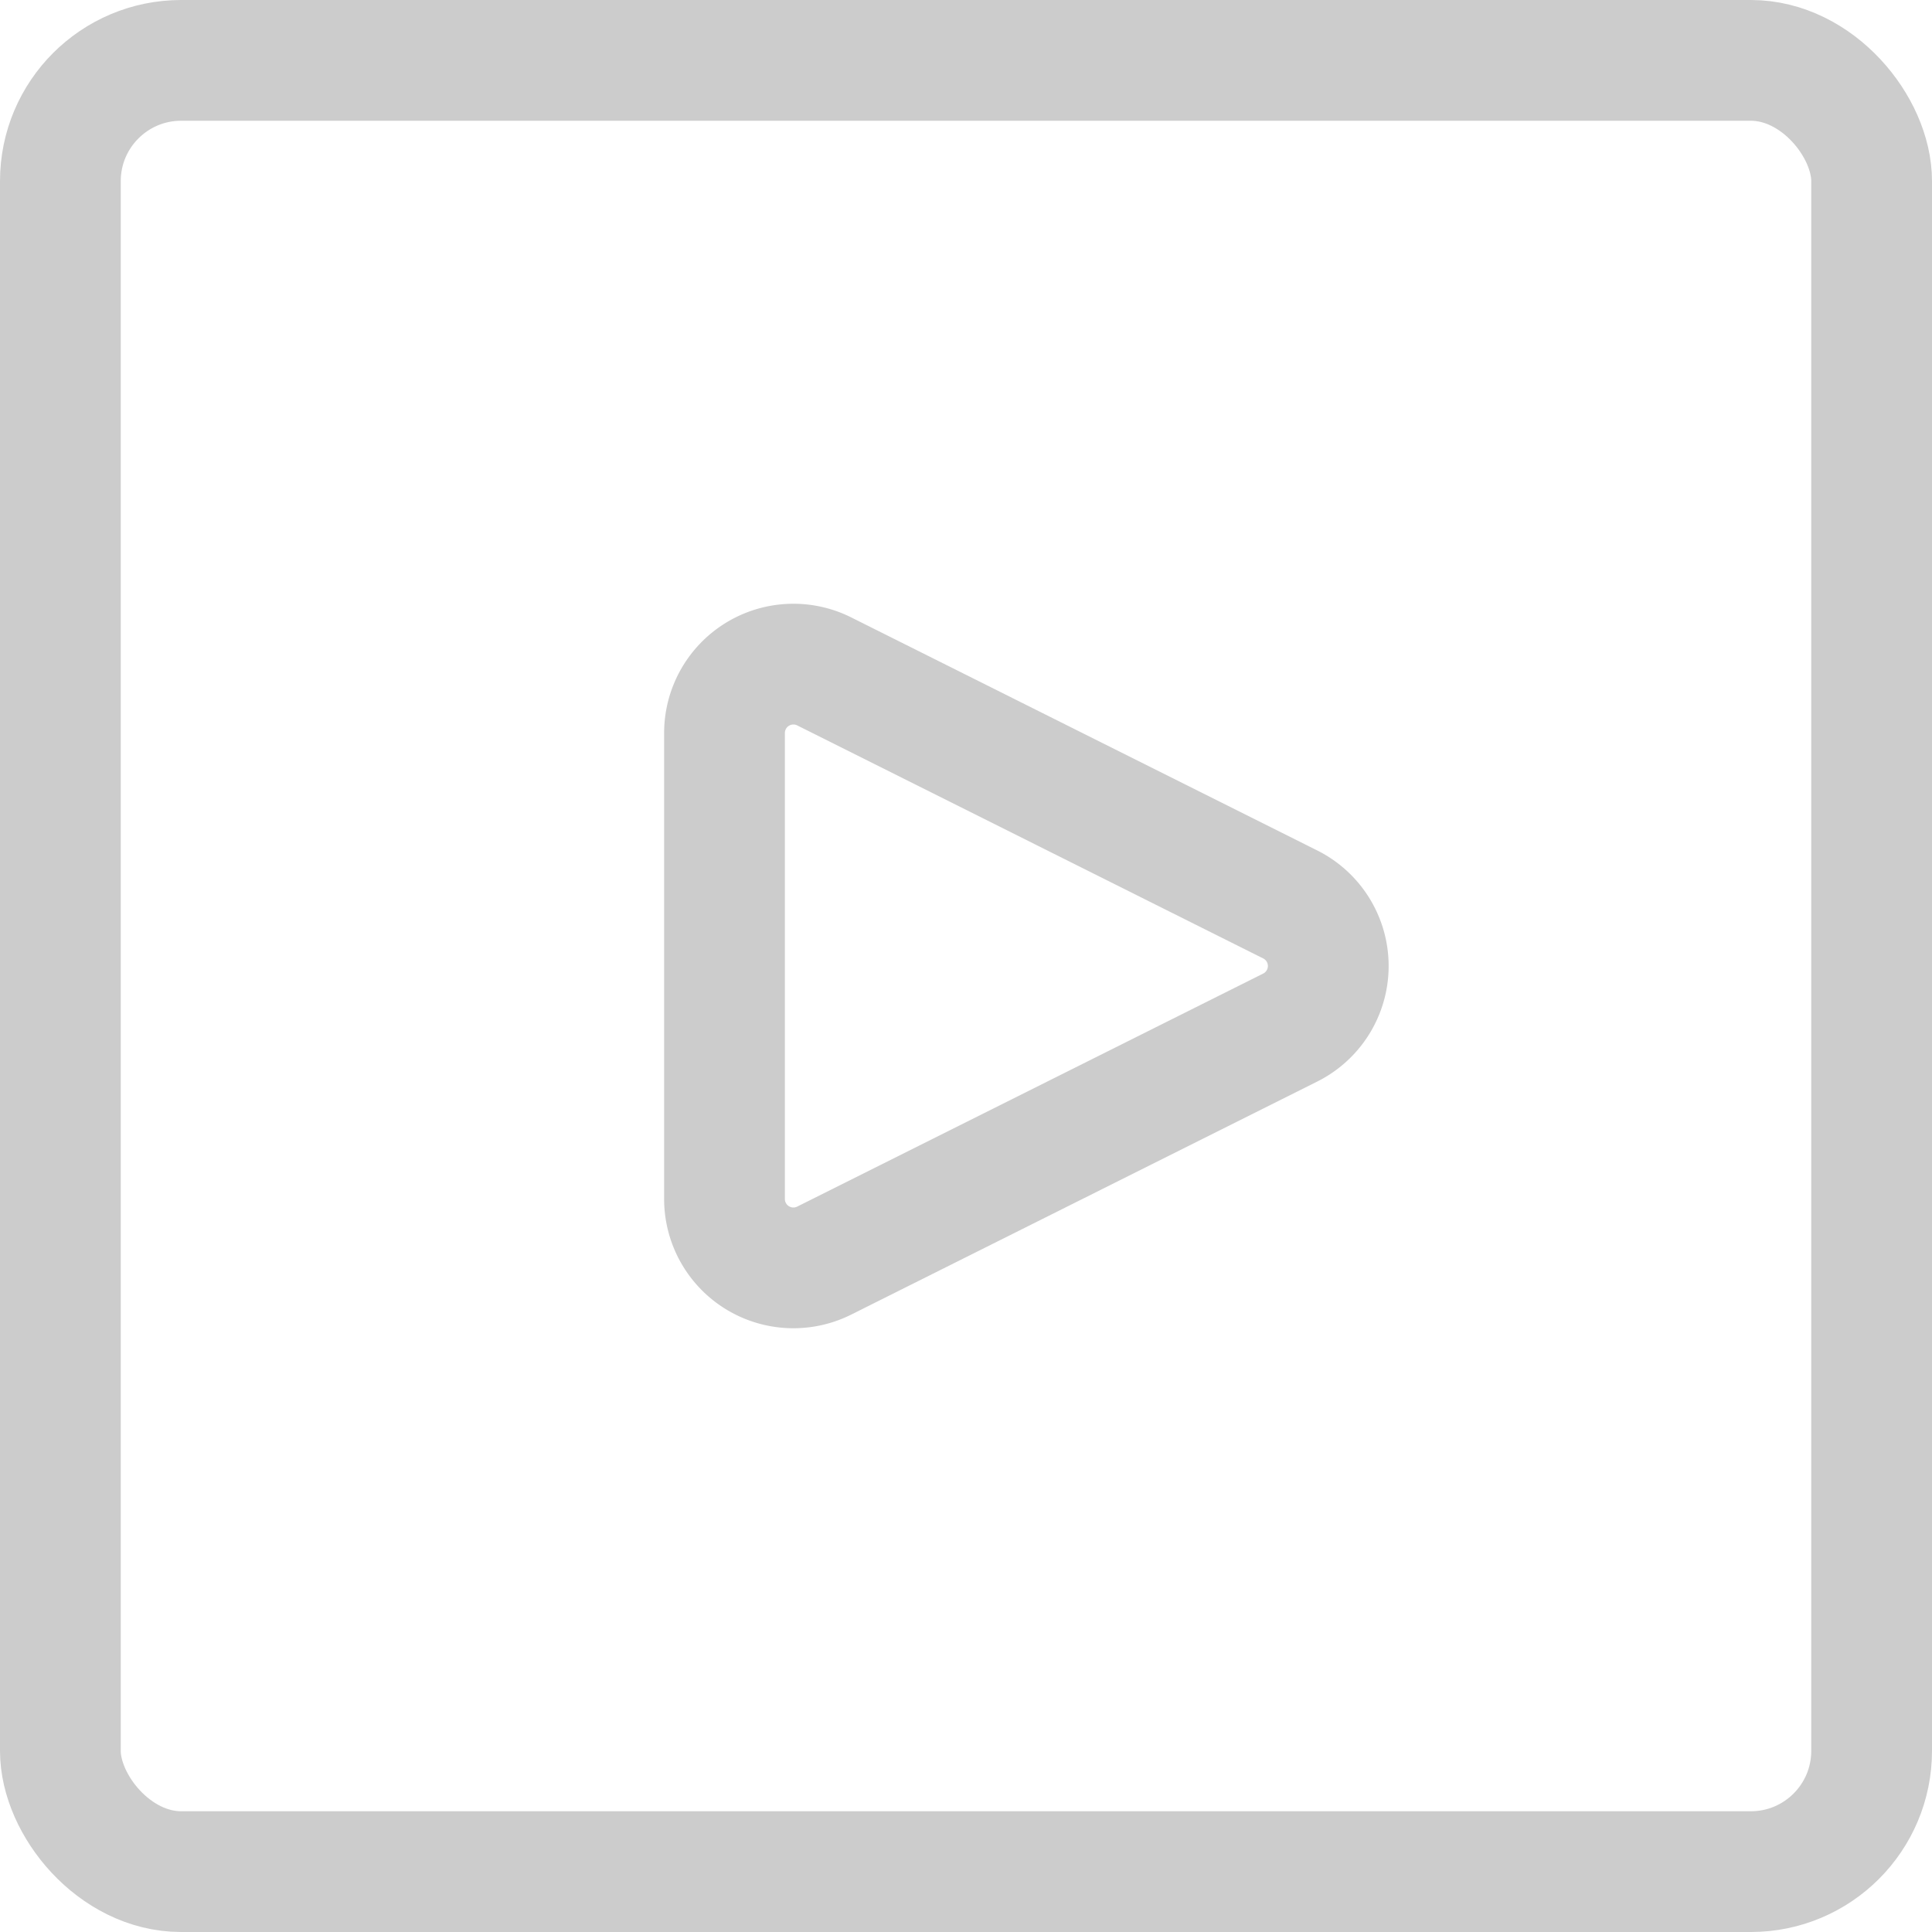
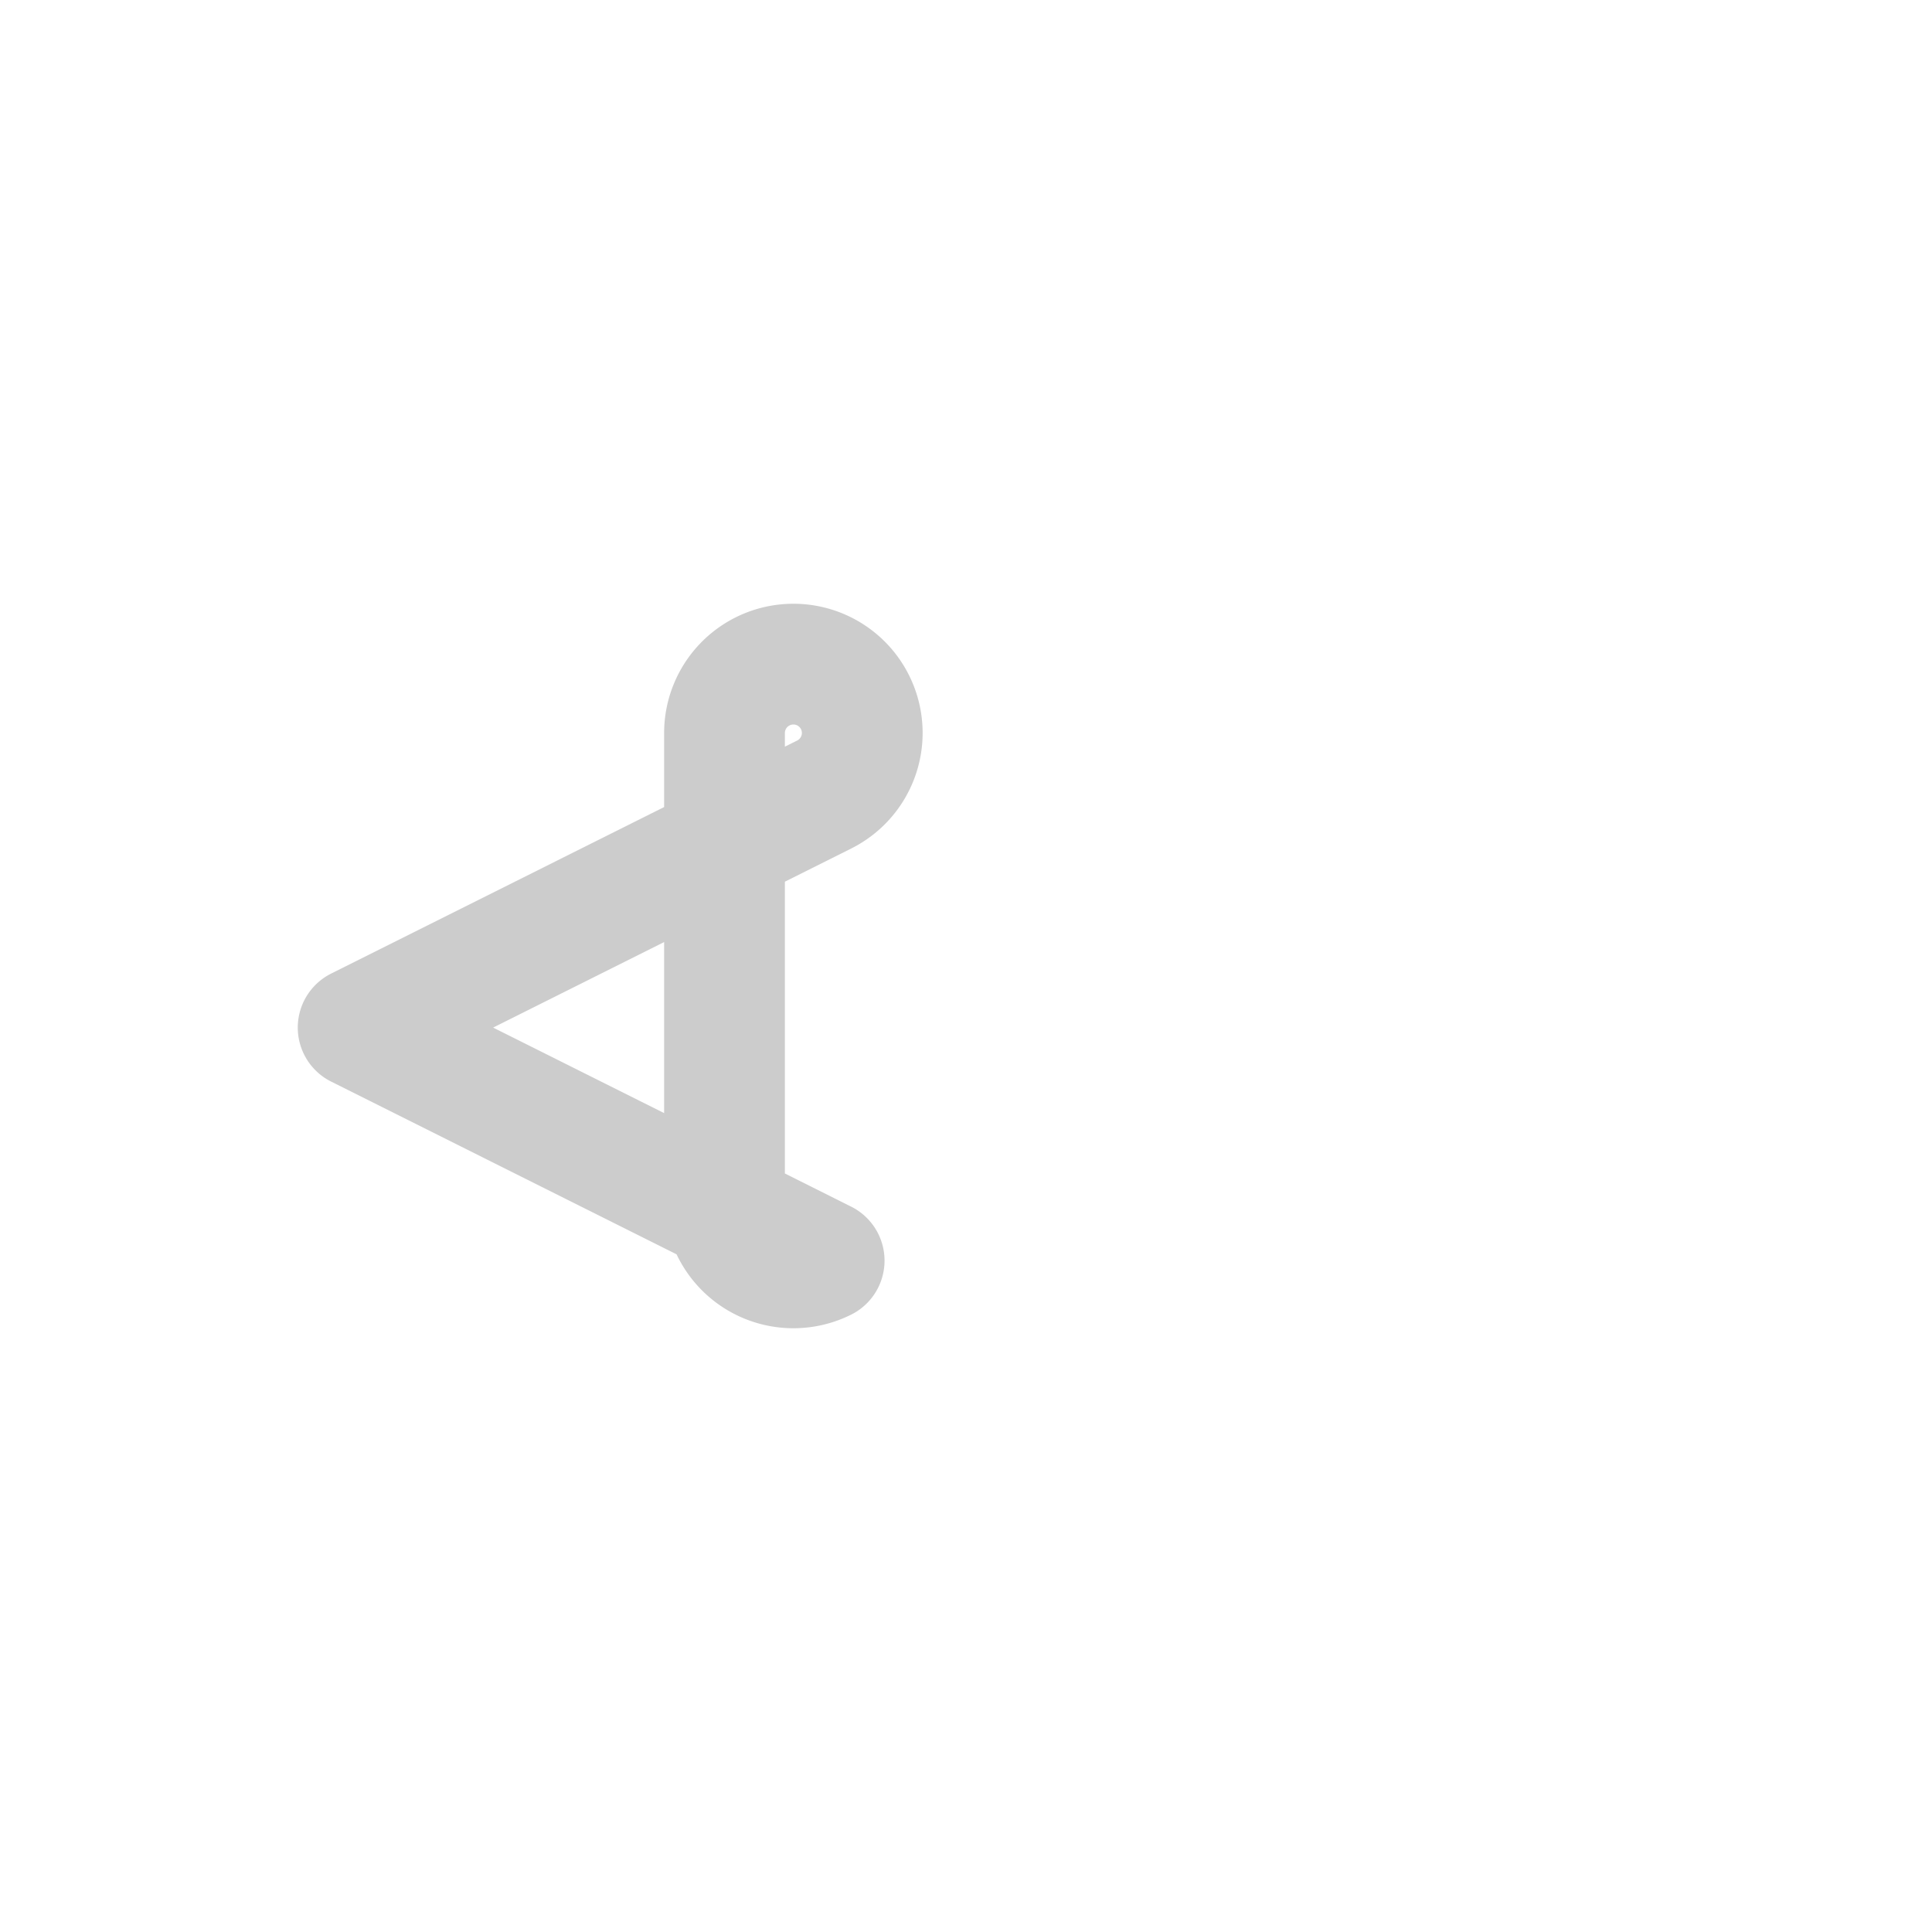
<svg xmlns="http://www.w3.org/2000/svg" viewBox="0 0 24 24">
  <g stroke="#ccc" stroke-width="1.5" fill="none" fill-rule="evenodd" stroke-linecap="round" stroke-linejoin="round">
-     <rect x=".75" y=".75" width="22.5" height="22.5" rx="1.5" />
-     <path d="M10.238 15.66A.856.856 0 019 14.894V9.106a.856.856 0 011.238-.766l5.789 2.895a.855.855 0 010 1.53l-5.789 2.895z" />
+     <path d="M10.238 15.66A.856.856 0 019 14.894V9.106a.856.856 0 011.238-.766a.855.855 0 010 1.53l-5.789 2.895z" />
  </g>
</svg>